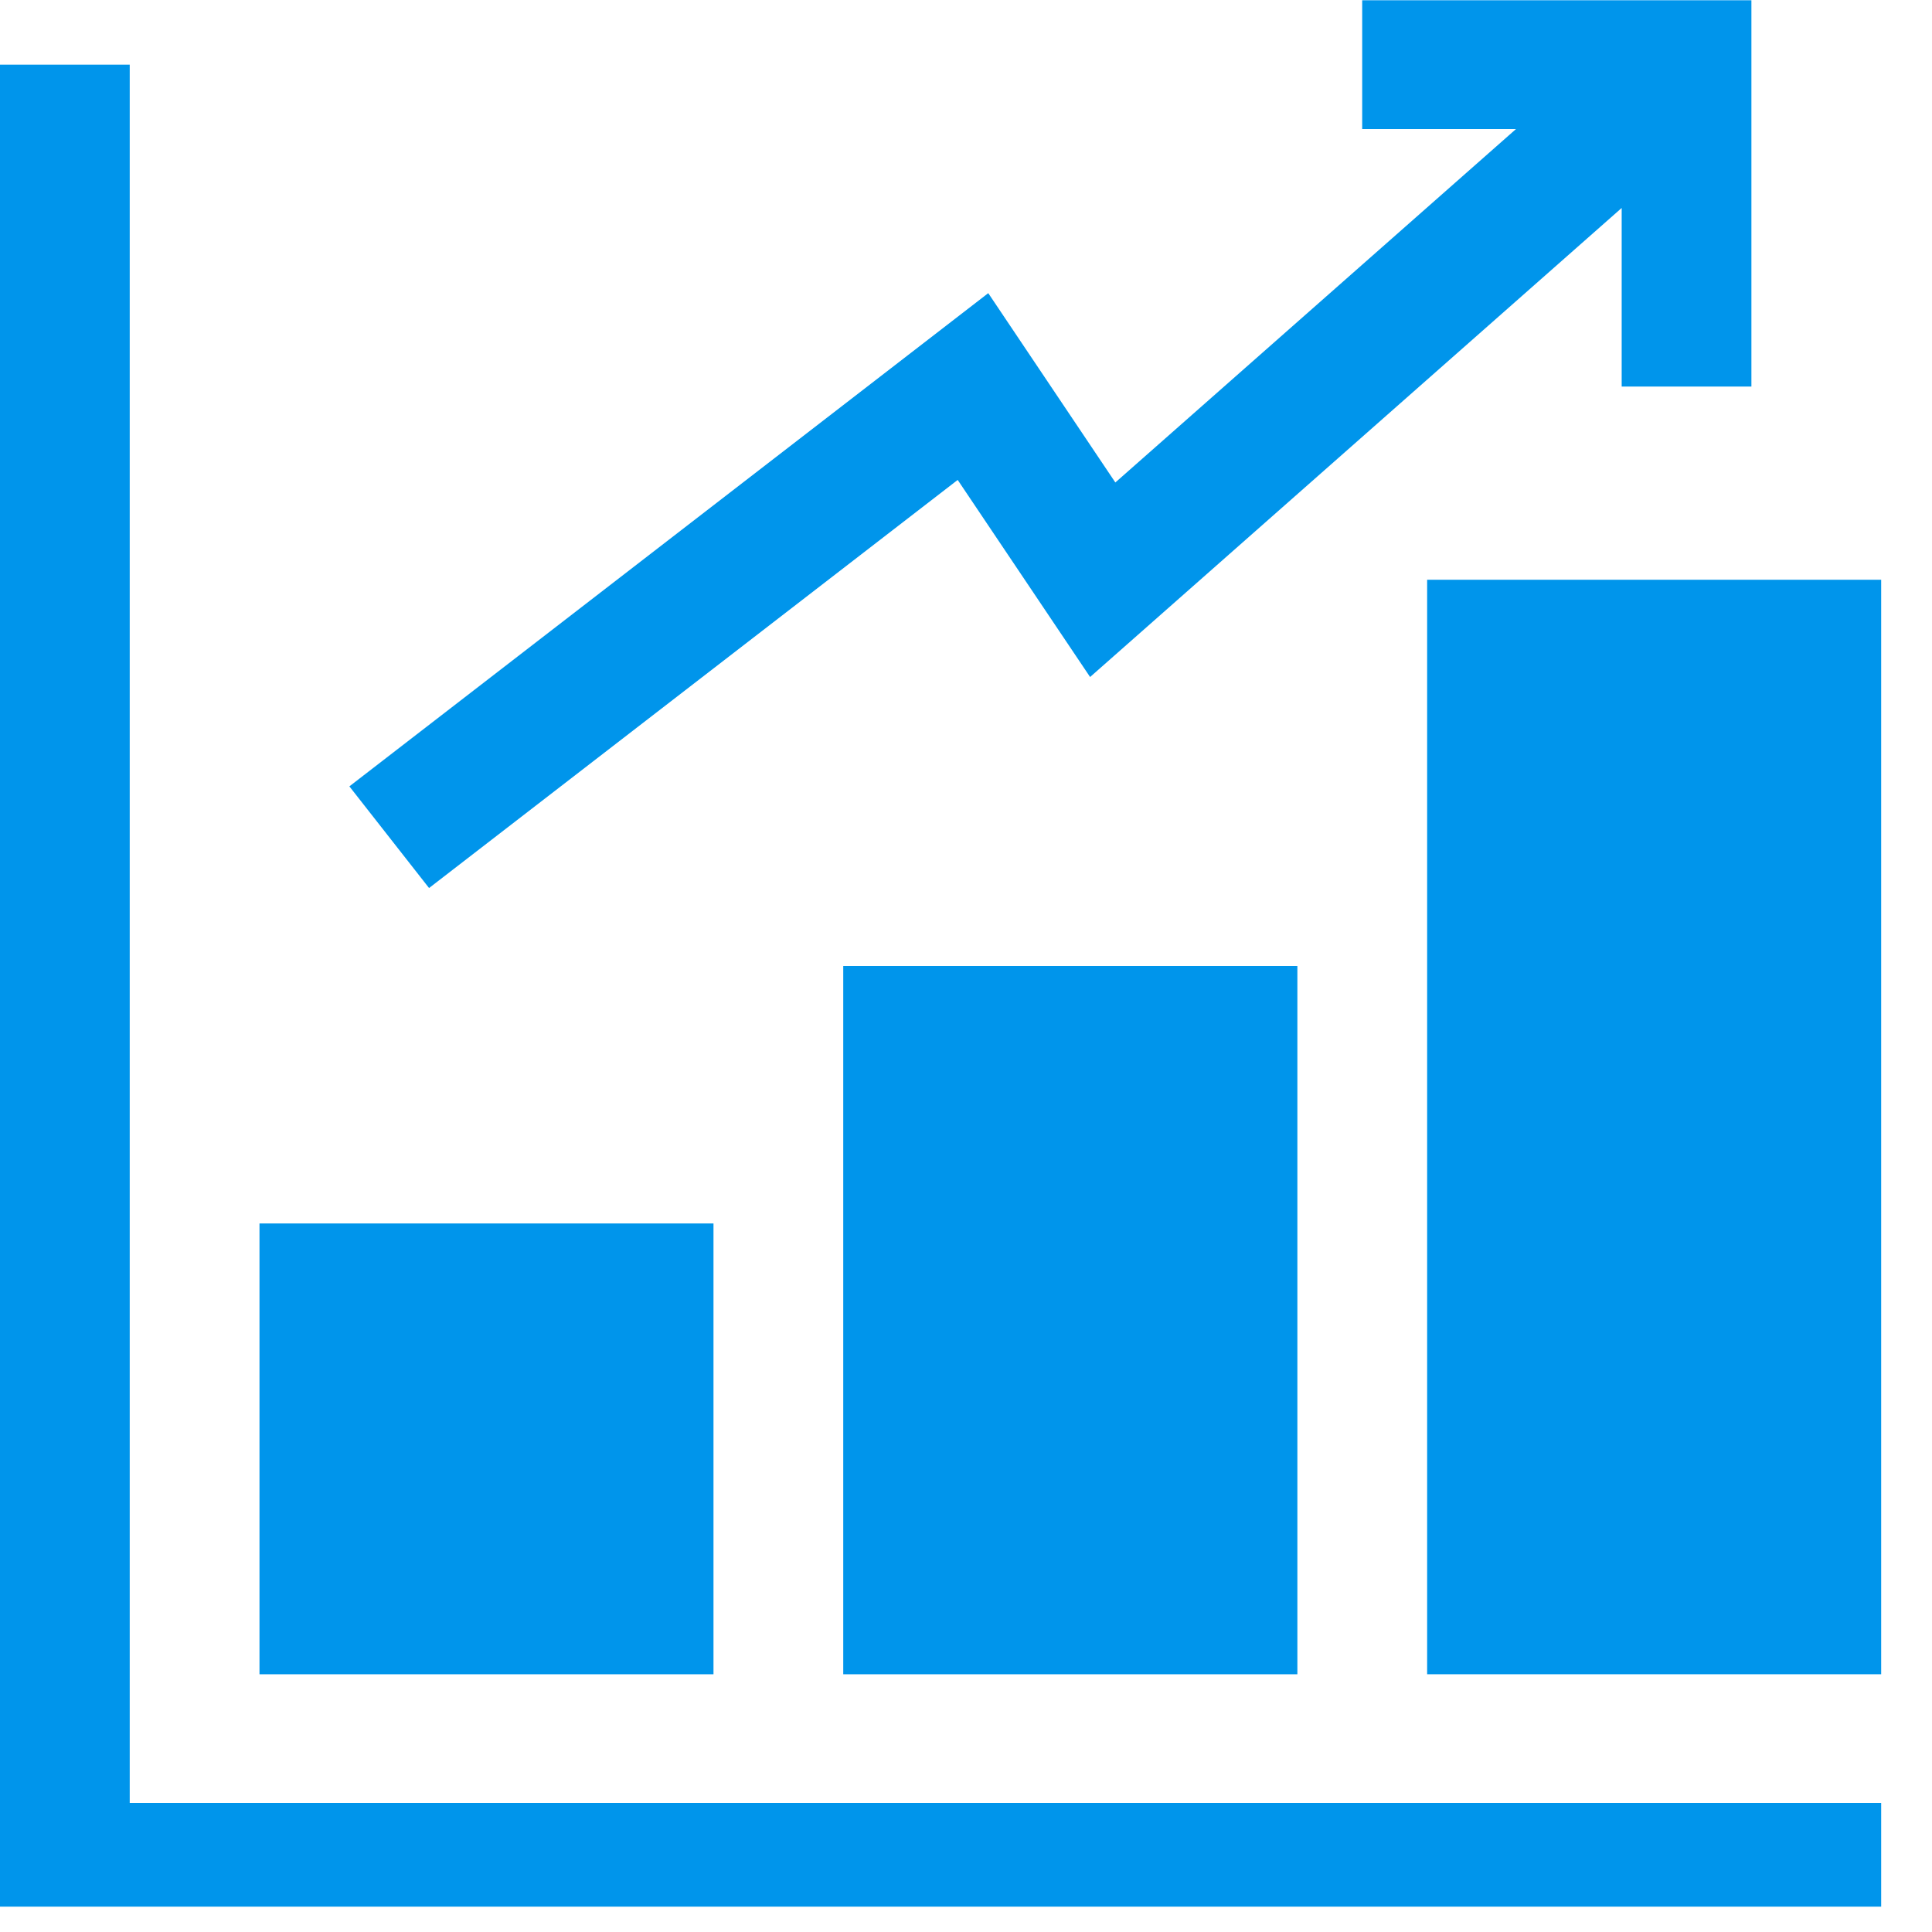
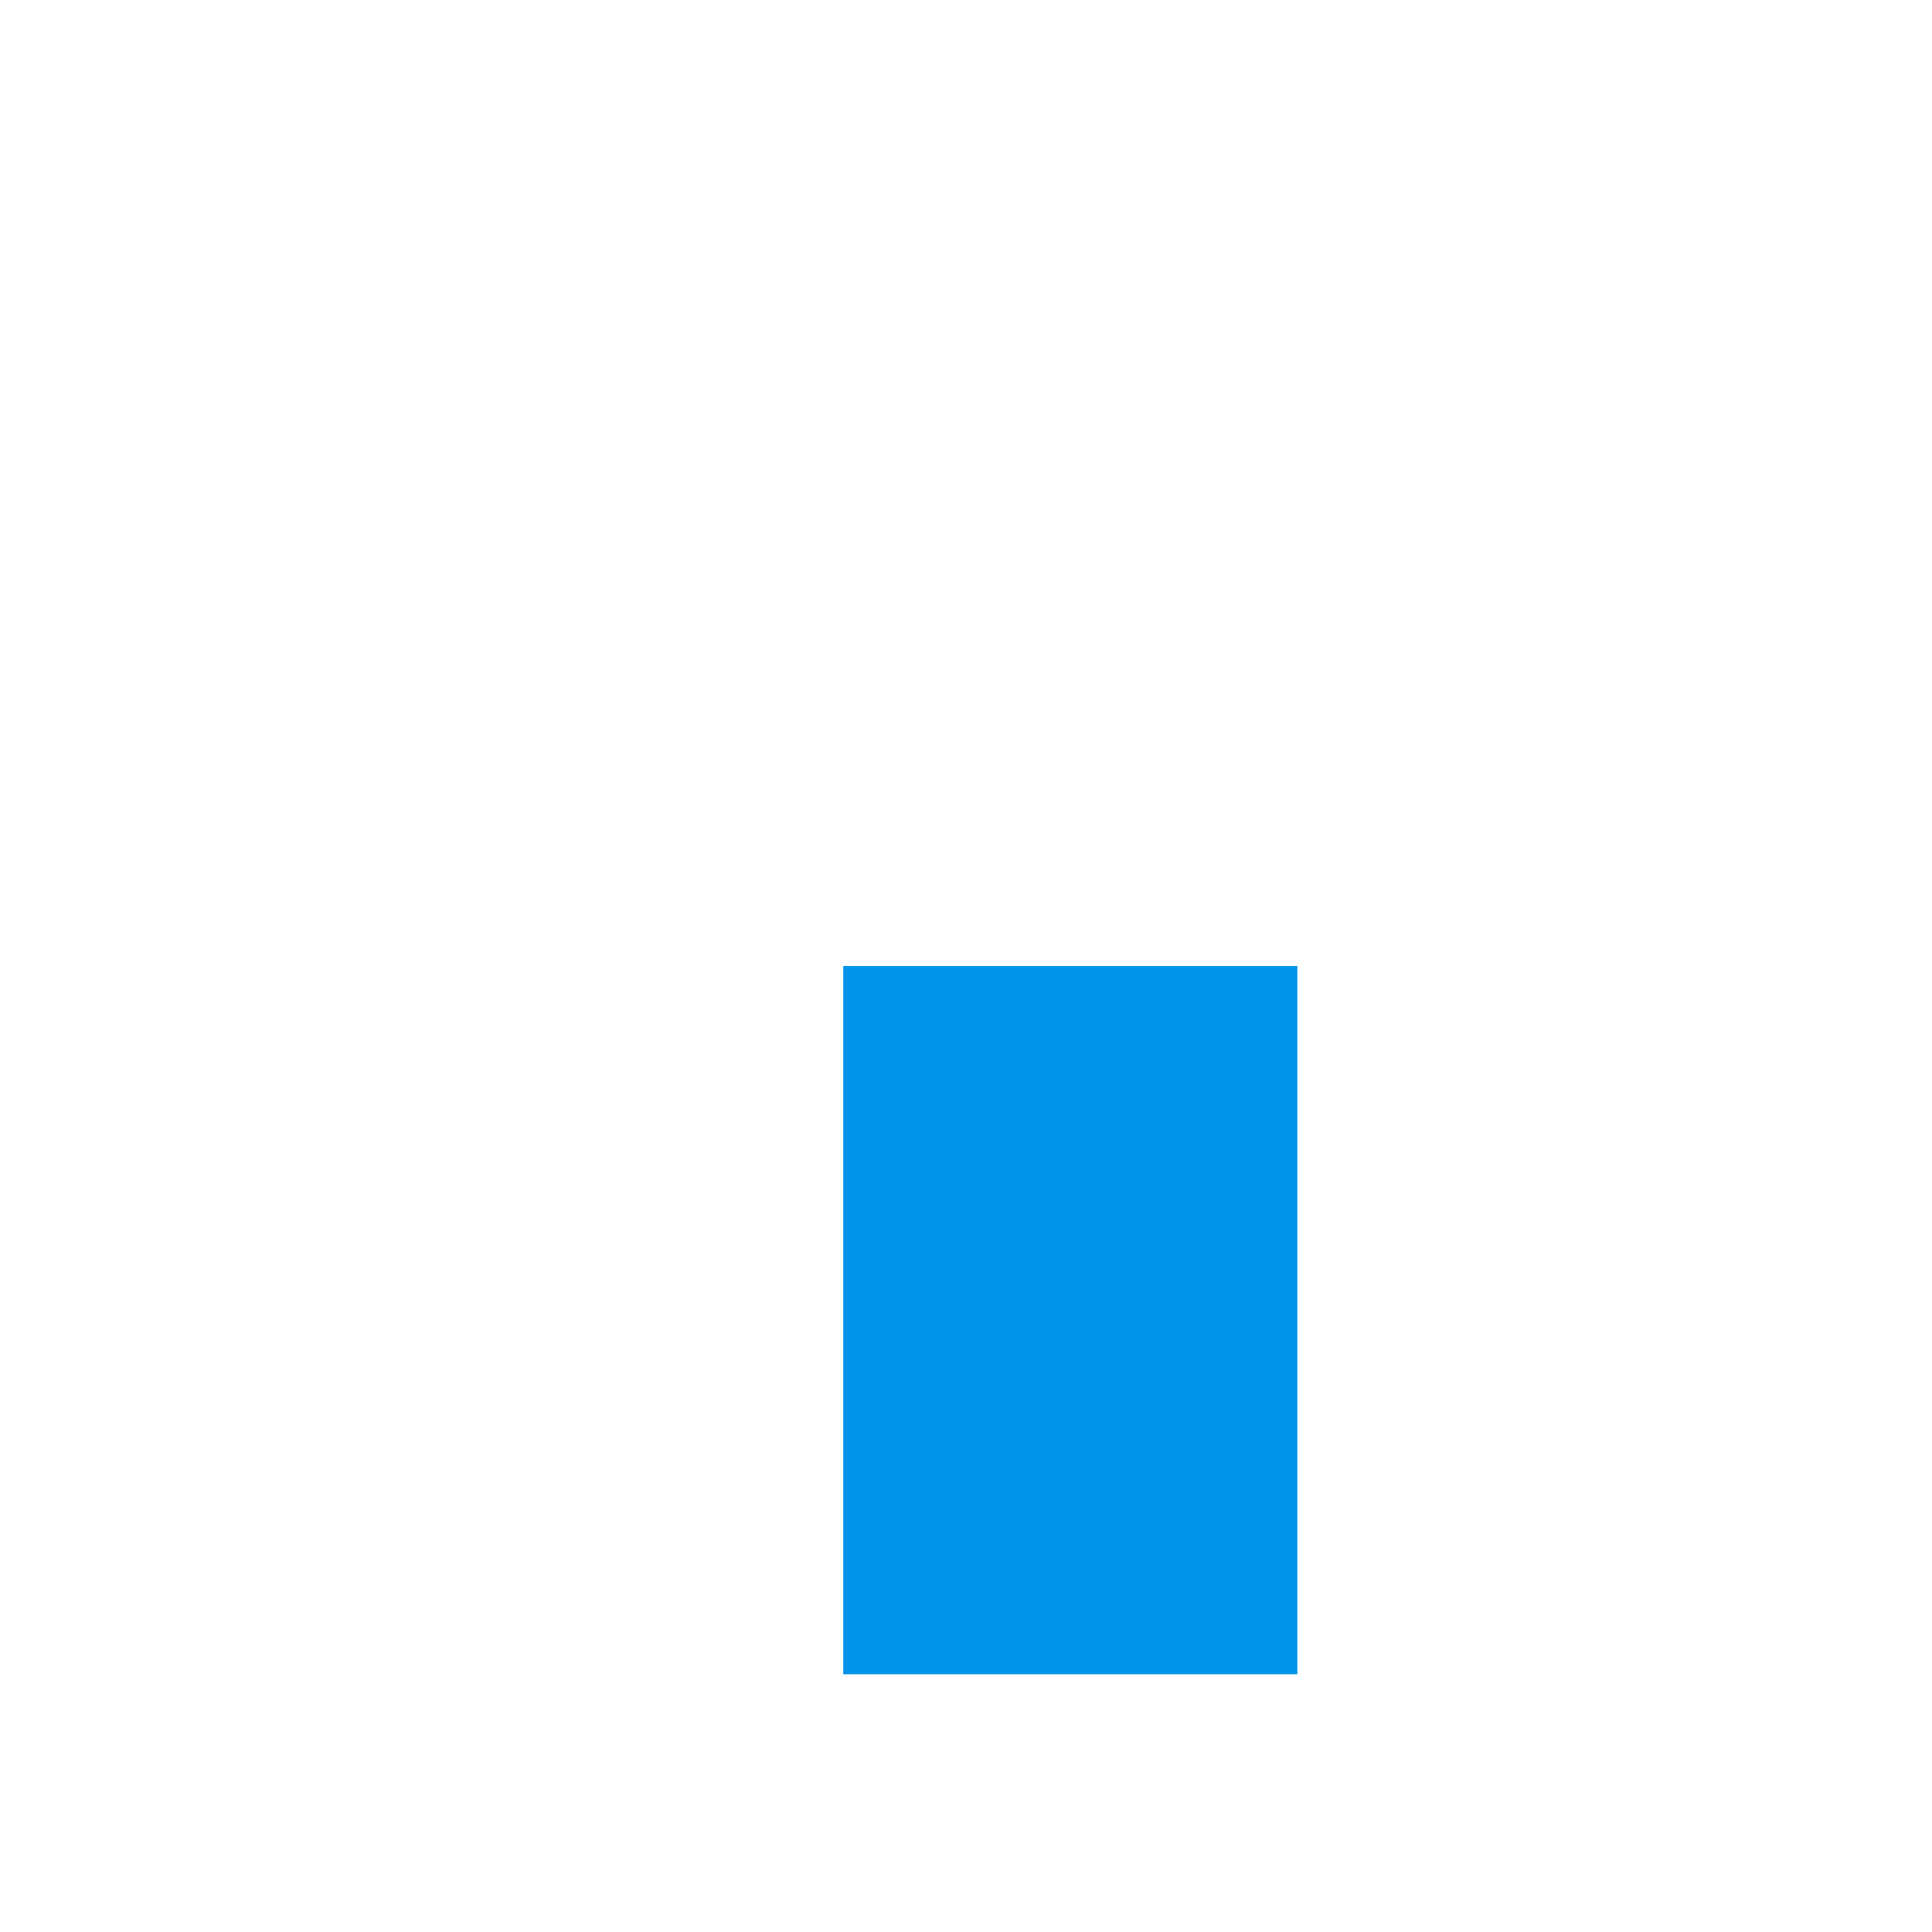
<svg xmlns="http://www.w3.org/2000/svg" width="56.25" viewBox="0 0 56.25 56.25" height="56.25" preserveAspectRatio="xMidYMid meet">
  <defs>
    <clipPath id="clip-0">
      <path d="M 0 1 L 54.77 1 L 54.77 55.512 L 0 55.512 Z M 0 1 " clip-rule="nonzero" />
    </clipPath>
    <clipPath id="clip-1">
-       <path d="M 41 16 L 54.77 16 L 54.77 49 L 41 49 Z M 41 16 " clip-rule="nonzero" />
-     </clipPath>
+       </clipPath>
  </defs>
  <g clip-path="url(#clip-0)">
-     <path fill="rgb(0%, 58.429%, 92.159%)" d="M 3.777 1.883 L 0 1.883 L 0 56.242 L 54.77 56.242 L 54.77 52.492 L 3.777 52.492 Z M 3.777 1.883 " fill-opacity="1" fill-rule="nonzero" />
-   </g>
-   <path fill="rgb(0%, 58.429%, 92.159%)" d="M 7.555 35.621 L 20.773 35.621 L 20.773 48.746 L 7.555 48.746 Z M 7.555 35.621 " fill-opacity="1" fill-rule="nonzero" />
+     </g>
  <path fill="rgb(0%, 58.429%, 92.159%)" d="M 24.551 28.125 L 37.773 28.125 L 37.773 48.746 L 24.551 48.746 Z M 24.551 28.125 " fill-opacity="1" fill-rule="nonzero" />
  <g clip-path="url(#clip-1)">
-     <path fill="rgb(0%, 58.429%, 92.159%)" d="M 41.551 16.879 L 54.77 16.879 L 54.77 48.746 L 41.551 48.746 Z M 41.551 16.879 " fill-opacity="1" fill-rule="nonzero" />
-   </g>
-   <path fill="rgb(0%, 58.429%, 92.159%)" d="M 27.883 13.973 L 31.738 19.711 L 47.215 6.055 L 47.215 11.254 L 50.992 11.254 L 50.992 0.008 L 39.66 0.008 L 39.66 3.758 L 44.137 3.758 L 32.473 14.047 L 28.773 8.535 L 10.172 22.895 L 12.492 25.855 Z M 27.883 13.973 " fill-opacity="1" fill-rule="nonzero" />
+     </g>
</svg>